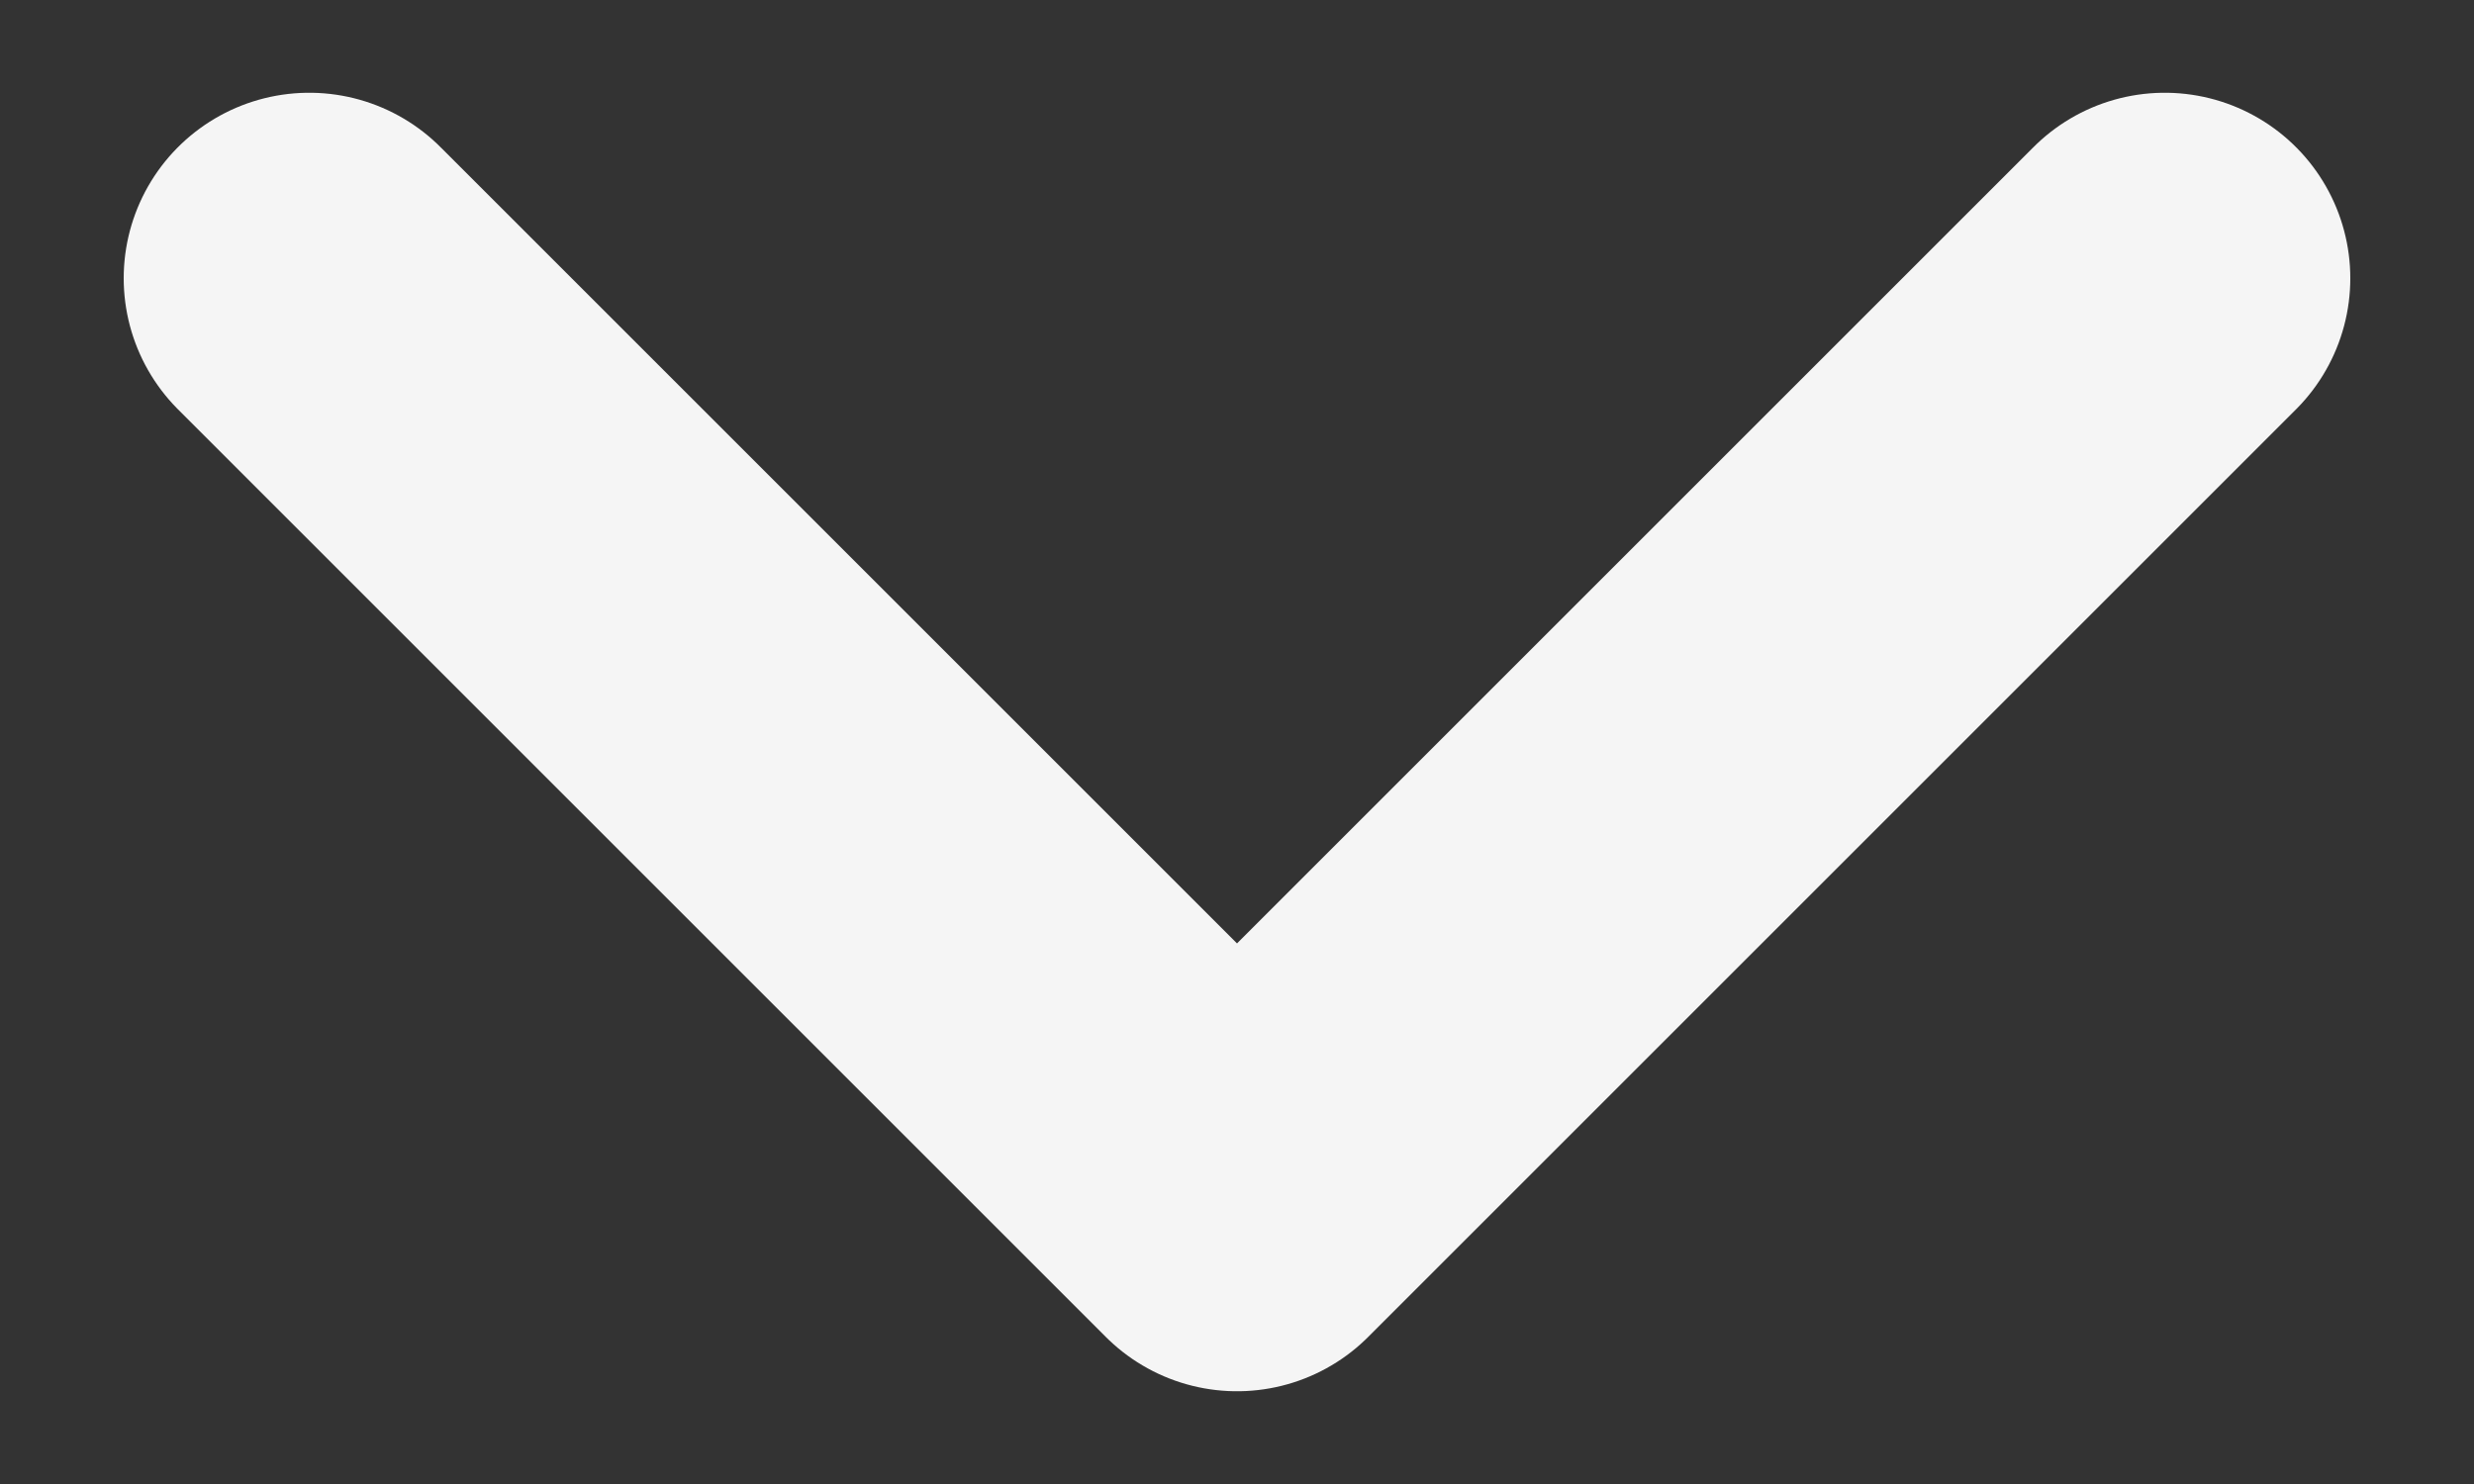
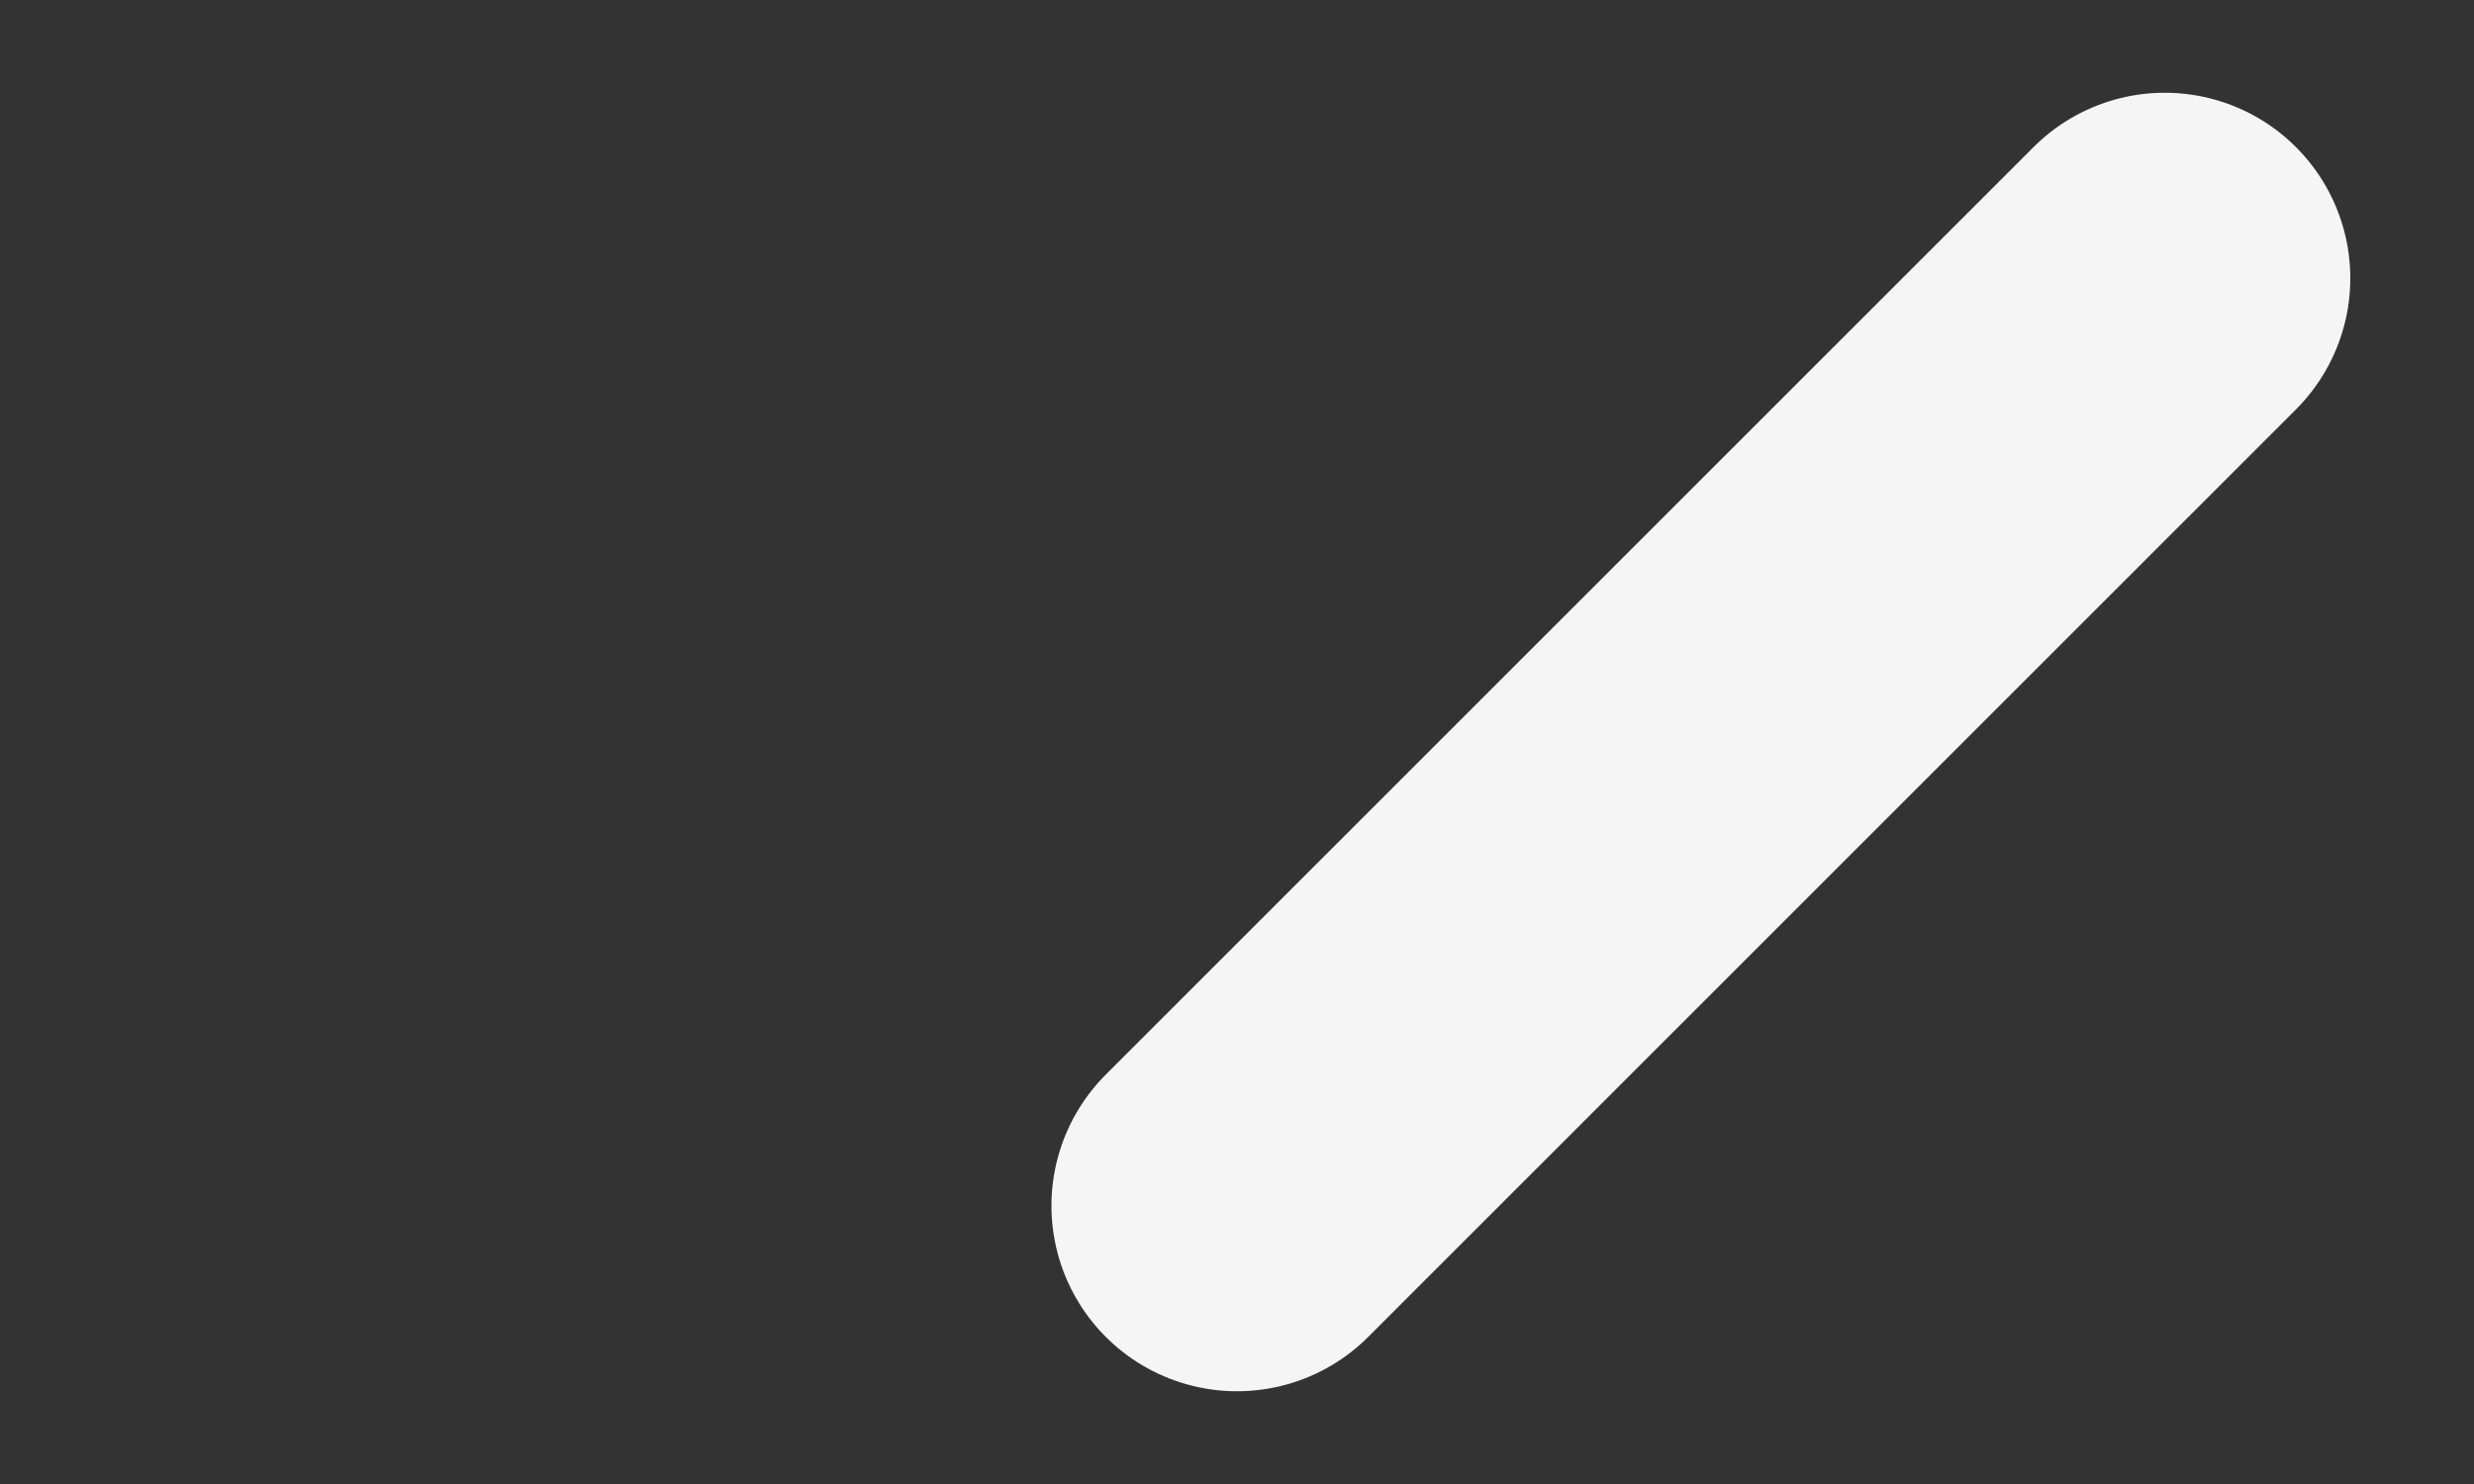
<svg xmlns="http://www.w3.org/2000/svg" width="10" height="6" viewBox="0 0 10 6" fill="none">
  <rect x="0" y="0" width="10" height="6" fill="#333333" stroke="none" />
-   <path d="M8.75 1.125L5 4.875L1.25 1.125" stroke="#F5F5F5" stroke-width="1.5" stroke-linecap="round" stroke-linejoin="round" />
+   <path d="M8.75 1.125L5 4.875" stroke="#F5F5F5" stroke-width="1.5" stroke-linecap="round" stroke-linejoin="round" />
</svg>